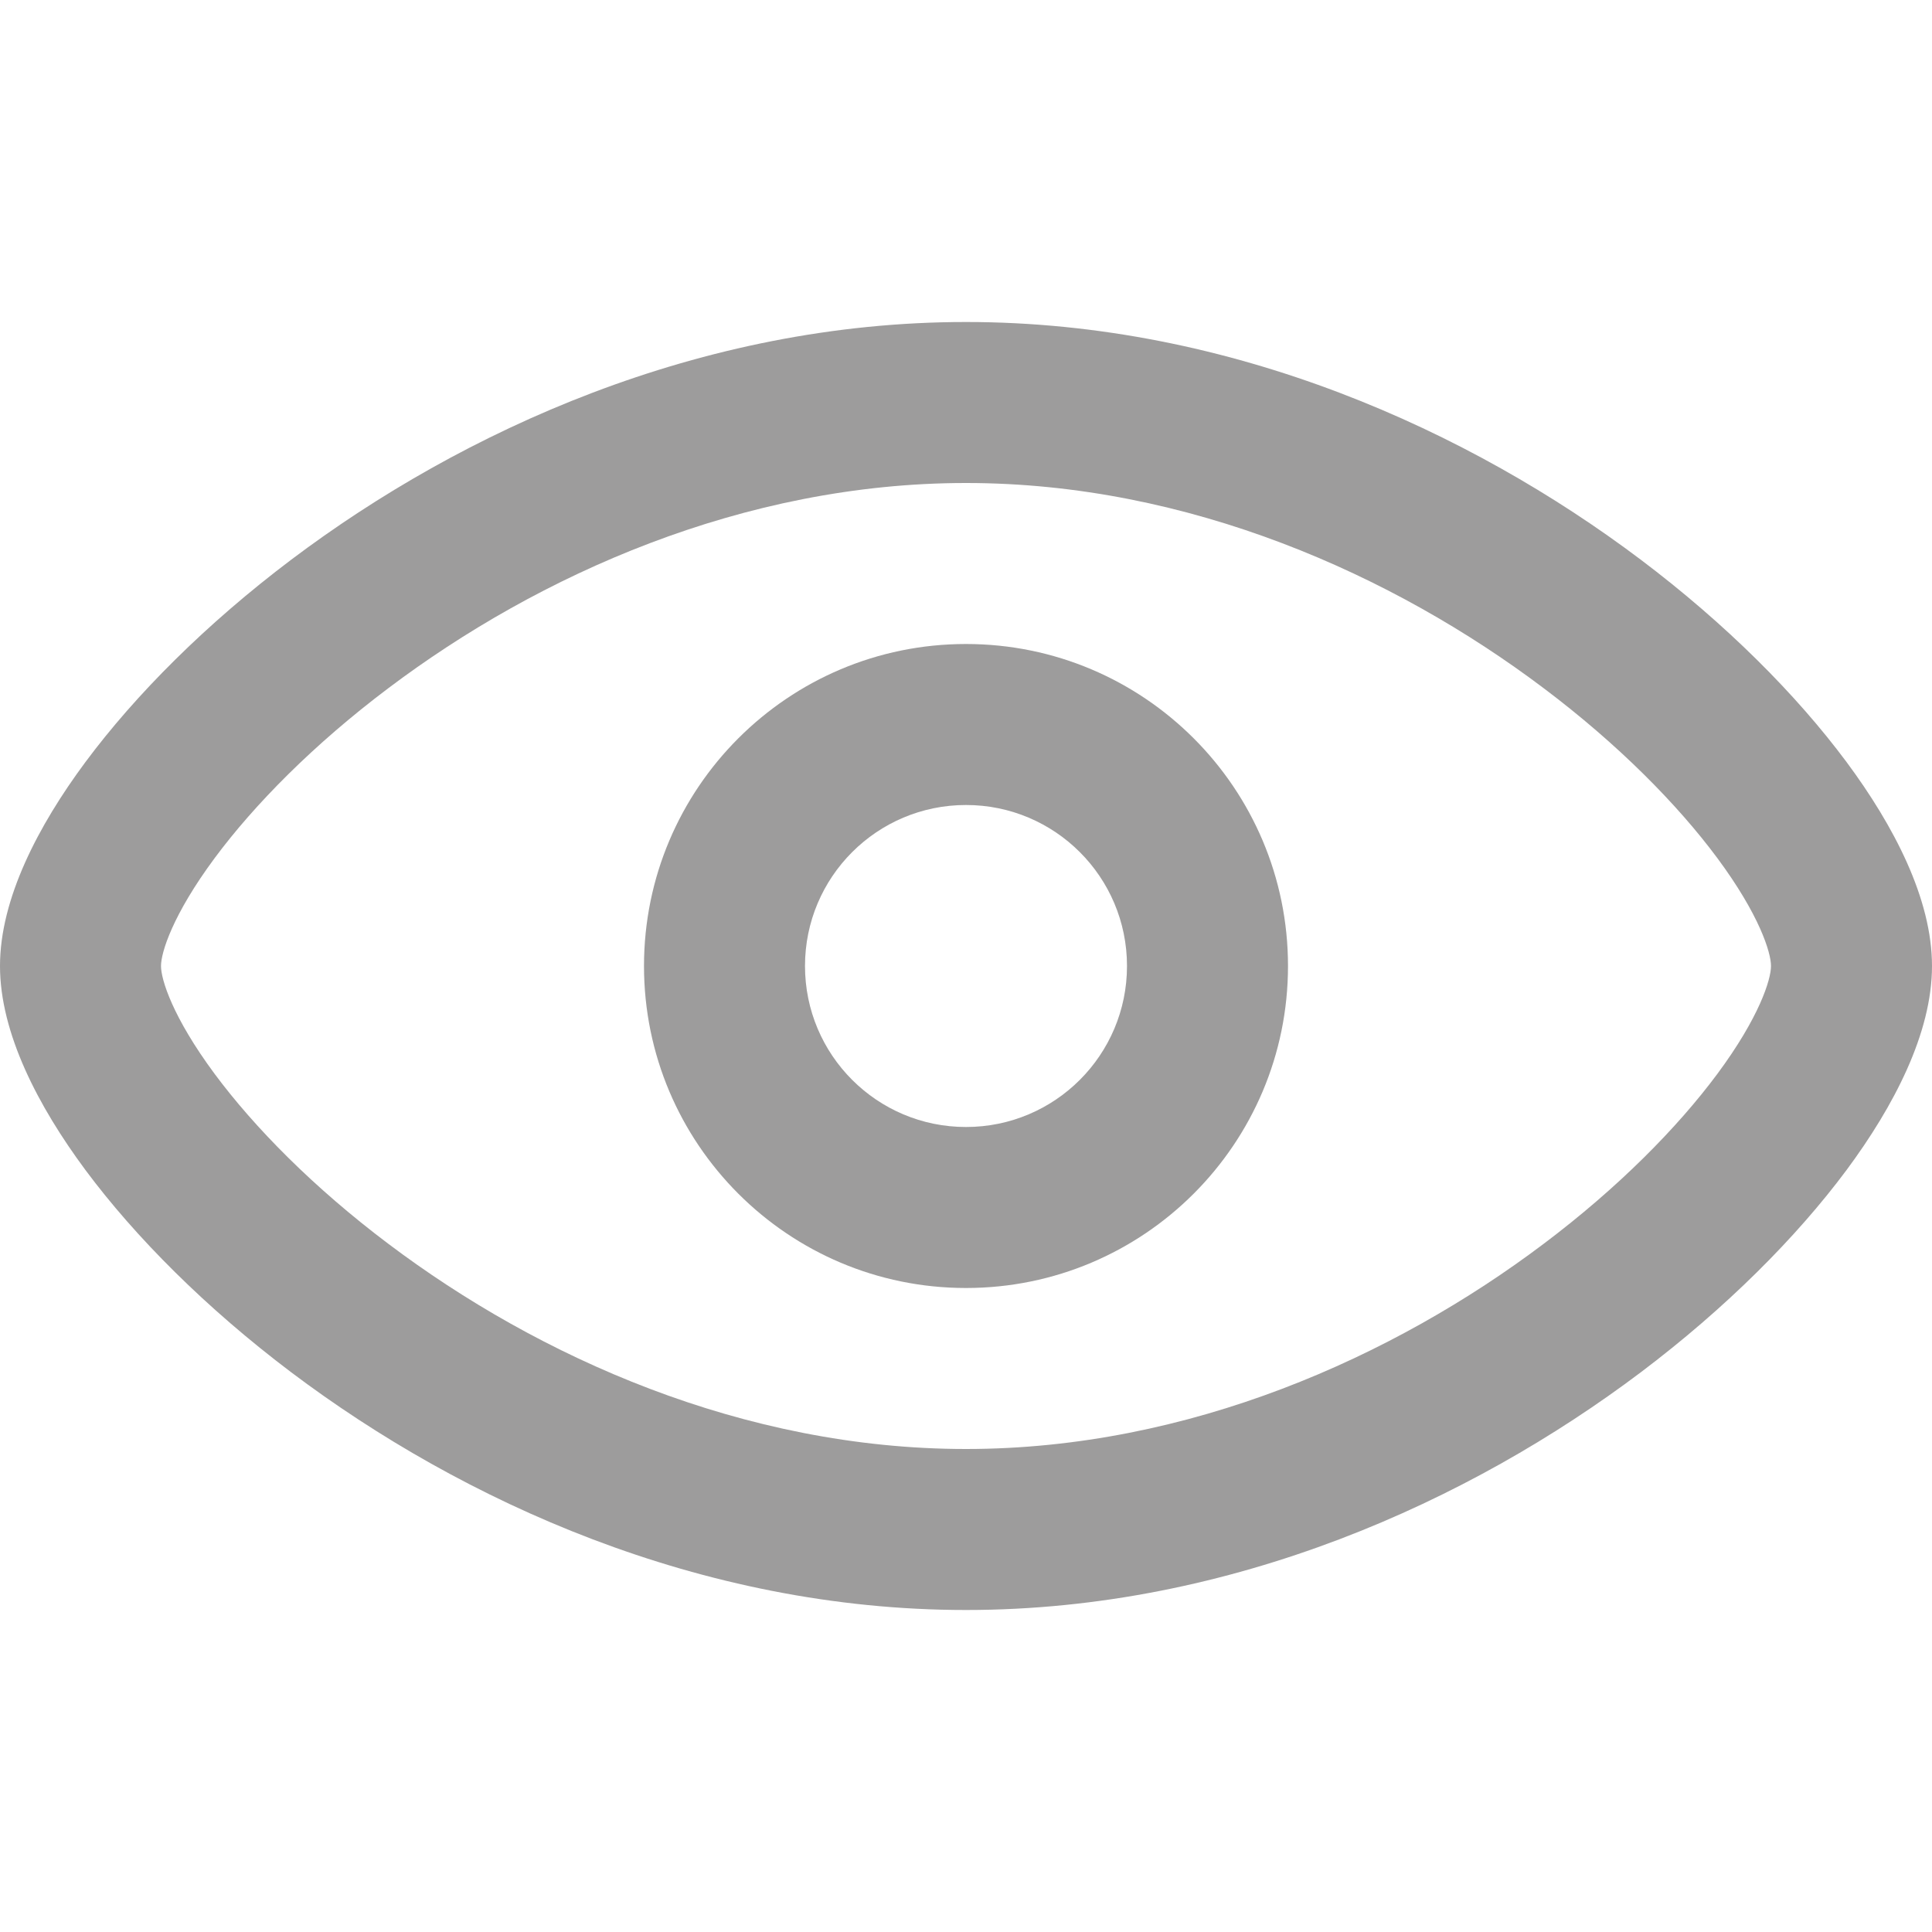
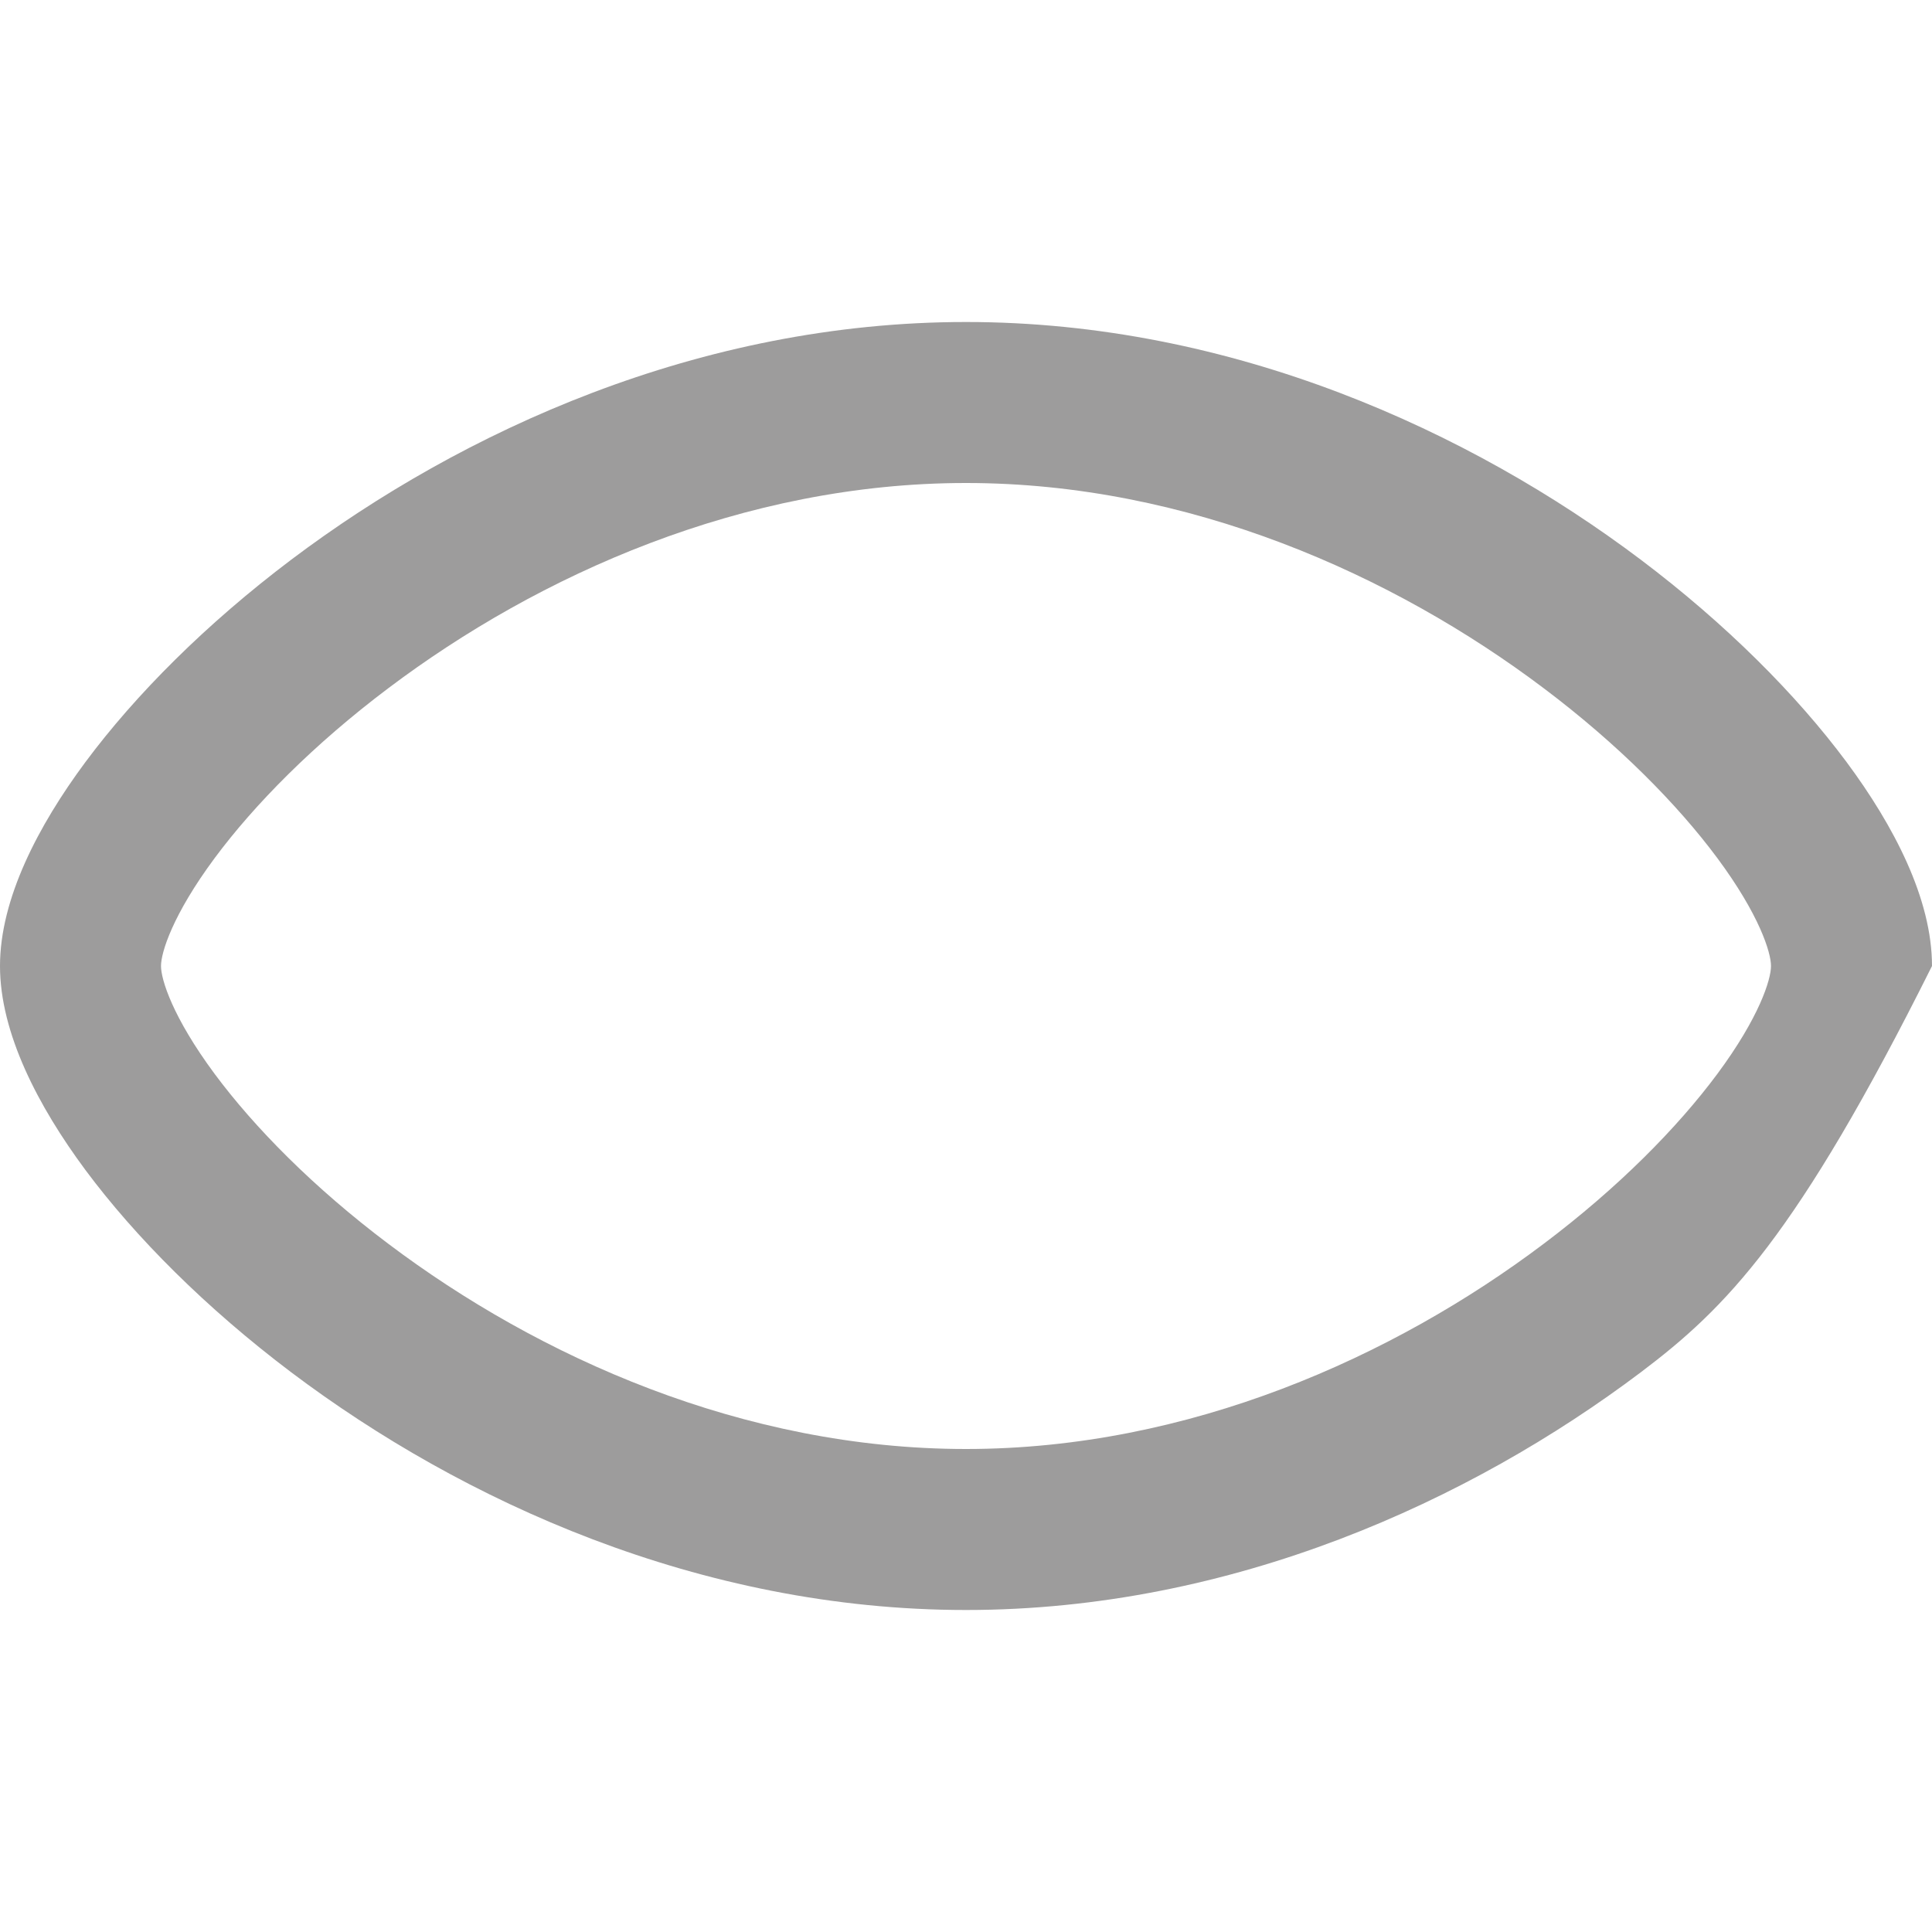
<svg xmlns="http://www.w3.org/2000/svg" width="24" height="24" viewBox="0 0 24 24" fill="none">
-   <path fill-rule="evenodd" clip-rule="evenodd" d="M2.667 10.659C2.142 11.367 2 11.834 2 12C2 12.166 2.142 12.633 2.667 13.341C3.16 14.005 3.894 14.751 4.824 15.451C6.689 16.857 9.233 18 12 18C14.767 18 17.311 16.857 19.176 15.451C20.106 14.751 20.84 14.005 21.333 13.341C21.858 12.633 22 12.166 22 12C22 11.834 21.858 11.367 21.333 10.659C20.84 9.995 20.106 9.249 19.176 8.549C17.311 7.143 14.767 6 12 6C9.233 6 6.689 7.143 4.824 8.549C3.894 9.249 3.16 9.995 2.667 10.659ZM3.62 6.951C5.736 5.357 8.692 4 12 4C15.308 4 18.264 5.357 20.38 6.951C21.441 7.751 22.317 8.63 22.939 9.467C23.526 10.258 24 11.166 24 12C24 12.834 23.526 13.742 22.939 14.534C22.317 15.37 21.441 16.249 20.38 17.049C18.264 18.643 15.308 20 12 20C8.692 20 5.736 18.643 3.62 17.049C2.559 16.249 1.683 15.37 1.061 14.534C0.474 13.742 0 12.834 0 12C0 11.166 0.474 10.258 1.061 9.467C1.683 8.63 2.559 7.751 3.62 6.951Z" fill="#9D9C9C" />
-   <path fill-rule="evenodd" clip-rule="evenodd" d="M12 10C10.895 10 10 10.895 10 12C10 13.105 10.895 14 12 14C13.105 14 14 13.105 14 12C14 10.895 13.105 10 12 10ZM8 12C8 9.791 9.791 8 12 8C14.209 8 16 9.791 16 12C16 14.209 14.209 16 12 16C9.791 16 8 14.209 8 12Z" fill="#9D9C9C" />
+   <path fill-rule="evenodd" clip-rule="evenodd" d="M2.667 10.659C2.142 11.367 2 11.834 2 12C2 12.166 2.142 12.633 2.667 13.341C3.16 14.005 3.894 14.751 4.824 15.451C6.689 16.857 9.233 18 12 18C14.767 18 17.311 16.857 19.176 15.451C20.106 14.751 20.84 14.005 21.333 13.341C21.858 12.633 22 12.166 22 12C22 11.834 21.858 11.367 21.333 10.659C20.84 9.995 20.106 9.249 19.176 8.549C17.311 7.143 14.767 6 12 6C9.233 6 6.689 7.143 4.824 8.549C3.894 9.249 3.16 9.995 2.667 10.659ZM3.62 6.951C5.736 5.357 8.692 4 12 4C15.308 4 18.264 5.357 20.38 6.951C21.441 7.751 22.317 8.63 22.939 9.467C23.526 10.258 24 11.166 24 12C22.317 15.37 21.441 16.249 20.38 17.049C18.264 18.643 15.308 20 12 20C8.692 20 5.736 18.643 3.62 17.049C2.559 16.249 1.683 15.37 1.061 14.534C0.474 13.742 0 12.834 0 12C0 11.166 0.474 10.258 1.061 9.467C1.683 8.63 2.559 7.751 3.62 6.951Z" fill="#9D9C9C" />
</svg>